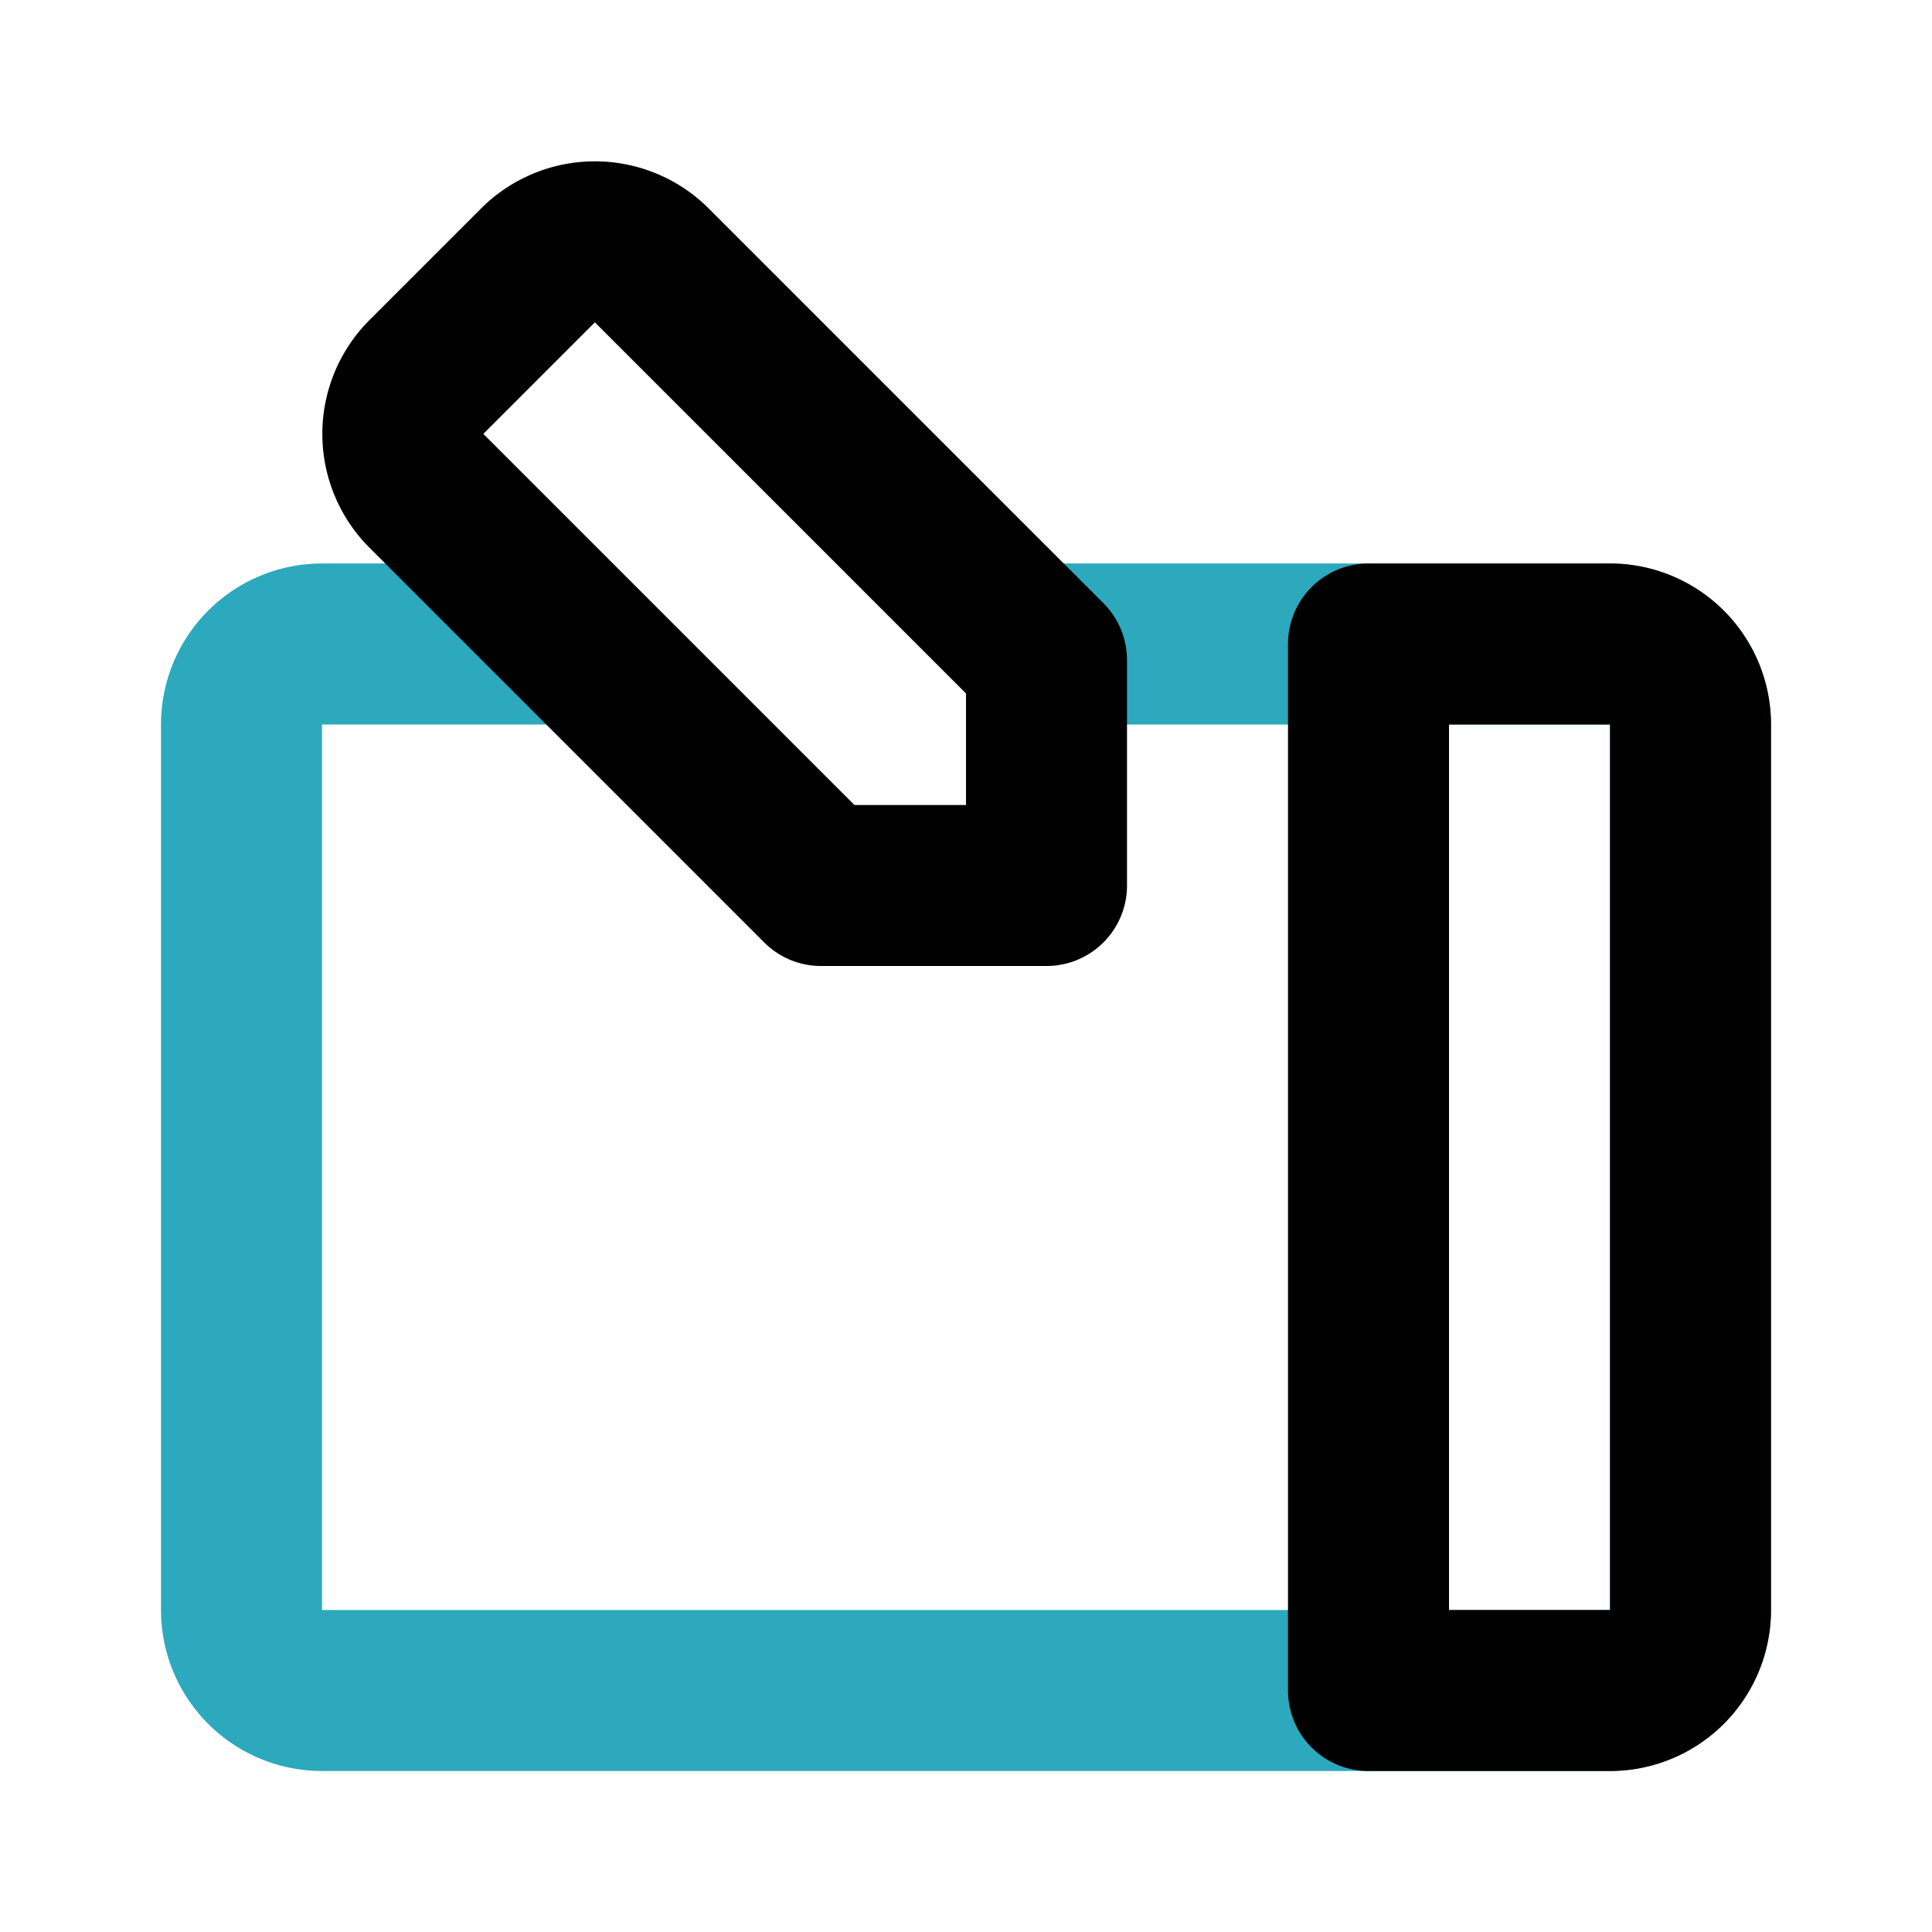
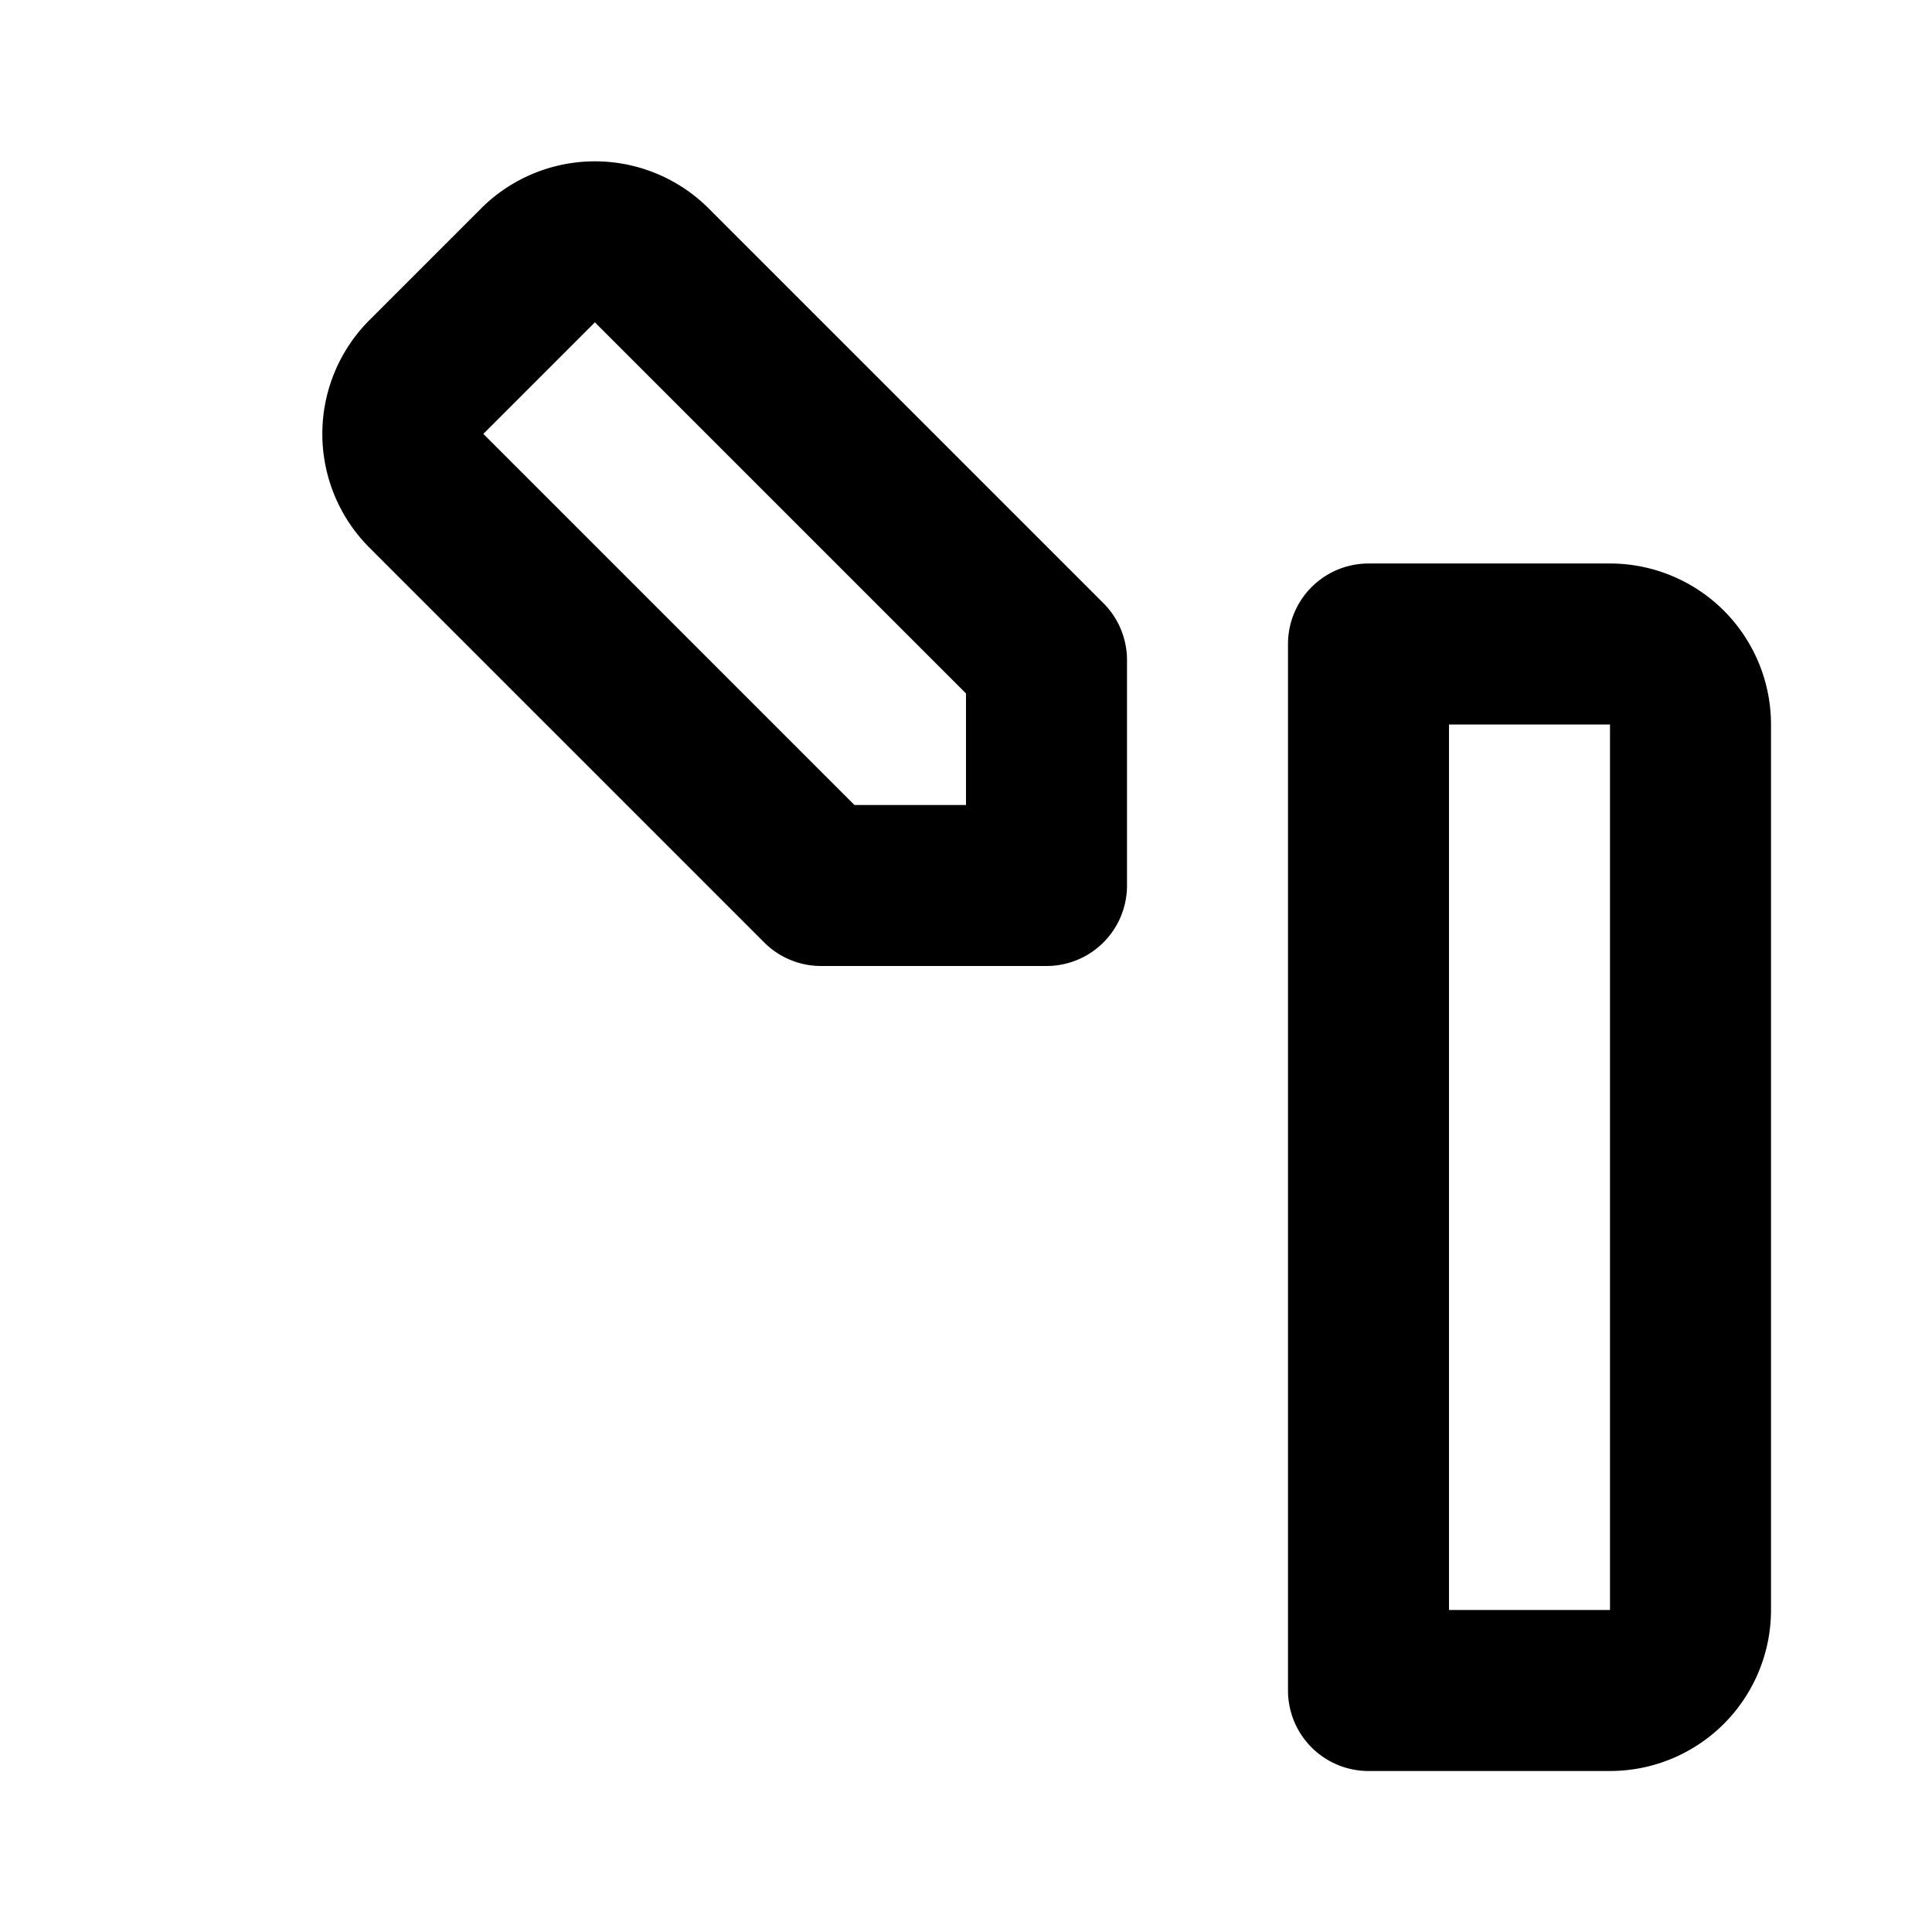
<svg xmlns="http://www.w3.org/2000/svg" fill="#000000" width="800px" height="800px" viewBox="0 0 24 24" id="drawing-tablet-pencil-left" data-name="Line Color" class="icon line-color">
-   <path id="secondary" d="M13,8h7a1,1,0,0,1,1,1V20a1,1,0,0,1-1,1H4a1,1,0,0,1-1-1V9A1,1,0,0,1,4,8H7" style="fill: none; stroke: rgb(44, 169, 188); stroke-linecap: round; stroke-linejoin: round; stroke-width: 2;" />
  <path id="primary" d="M17,8V21h3a1,1,0,0,0,1-1V9a1,1,0,0,0-1-1ZM5.29,6.09,10.2,11H13V8.2L8.09,3.29a1,1,0,0,0-1.4,0l-1.4,1.4A1,1,0,0,0,5.29,6.09Z" style="fill: none; stroke: rgb(0, 0, 0); stroke-linecap: round; stroke-linejoin: round; stroke-width: 2;" />
</svg>